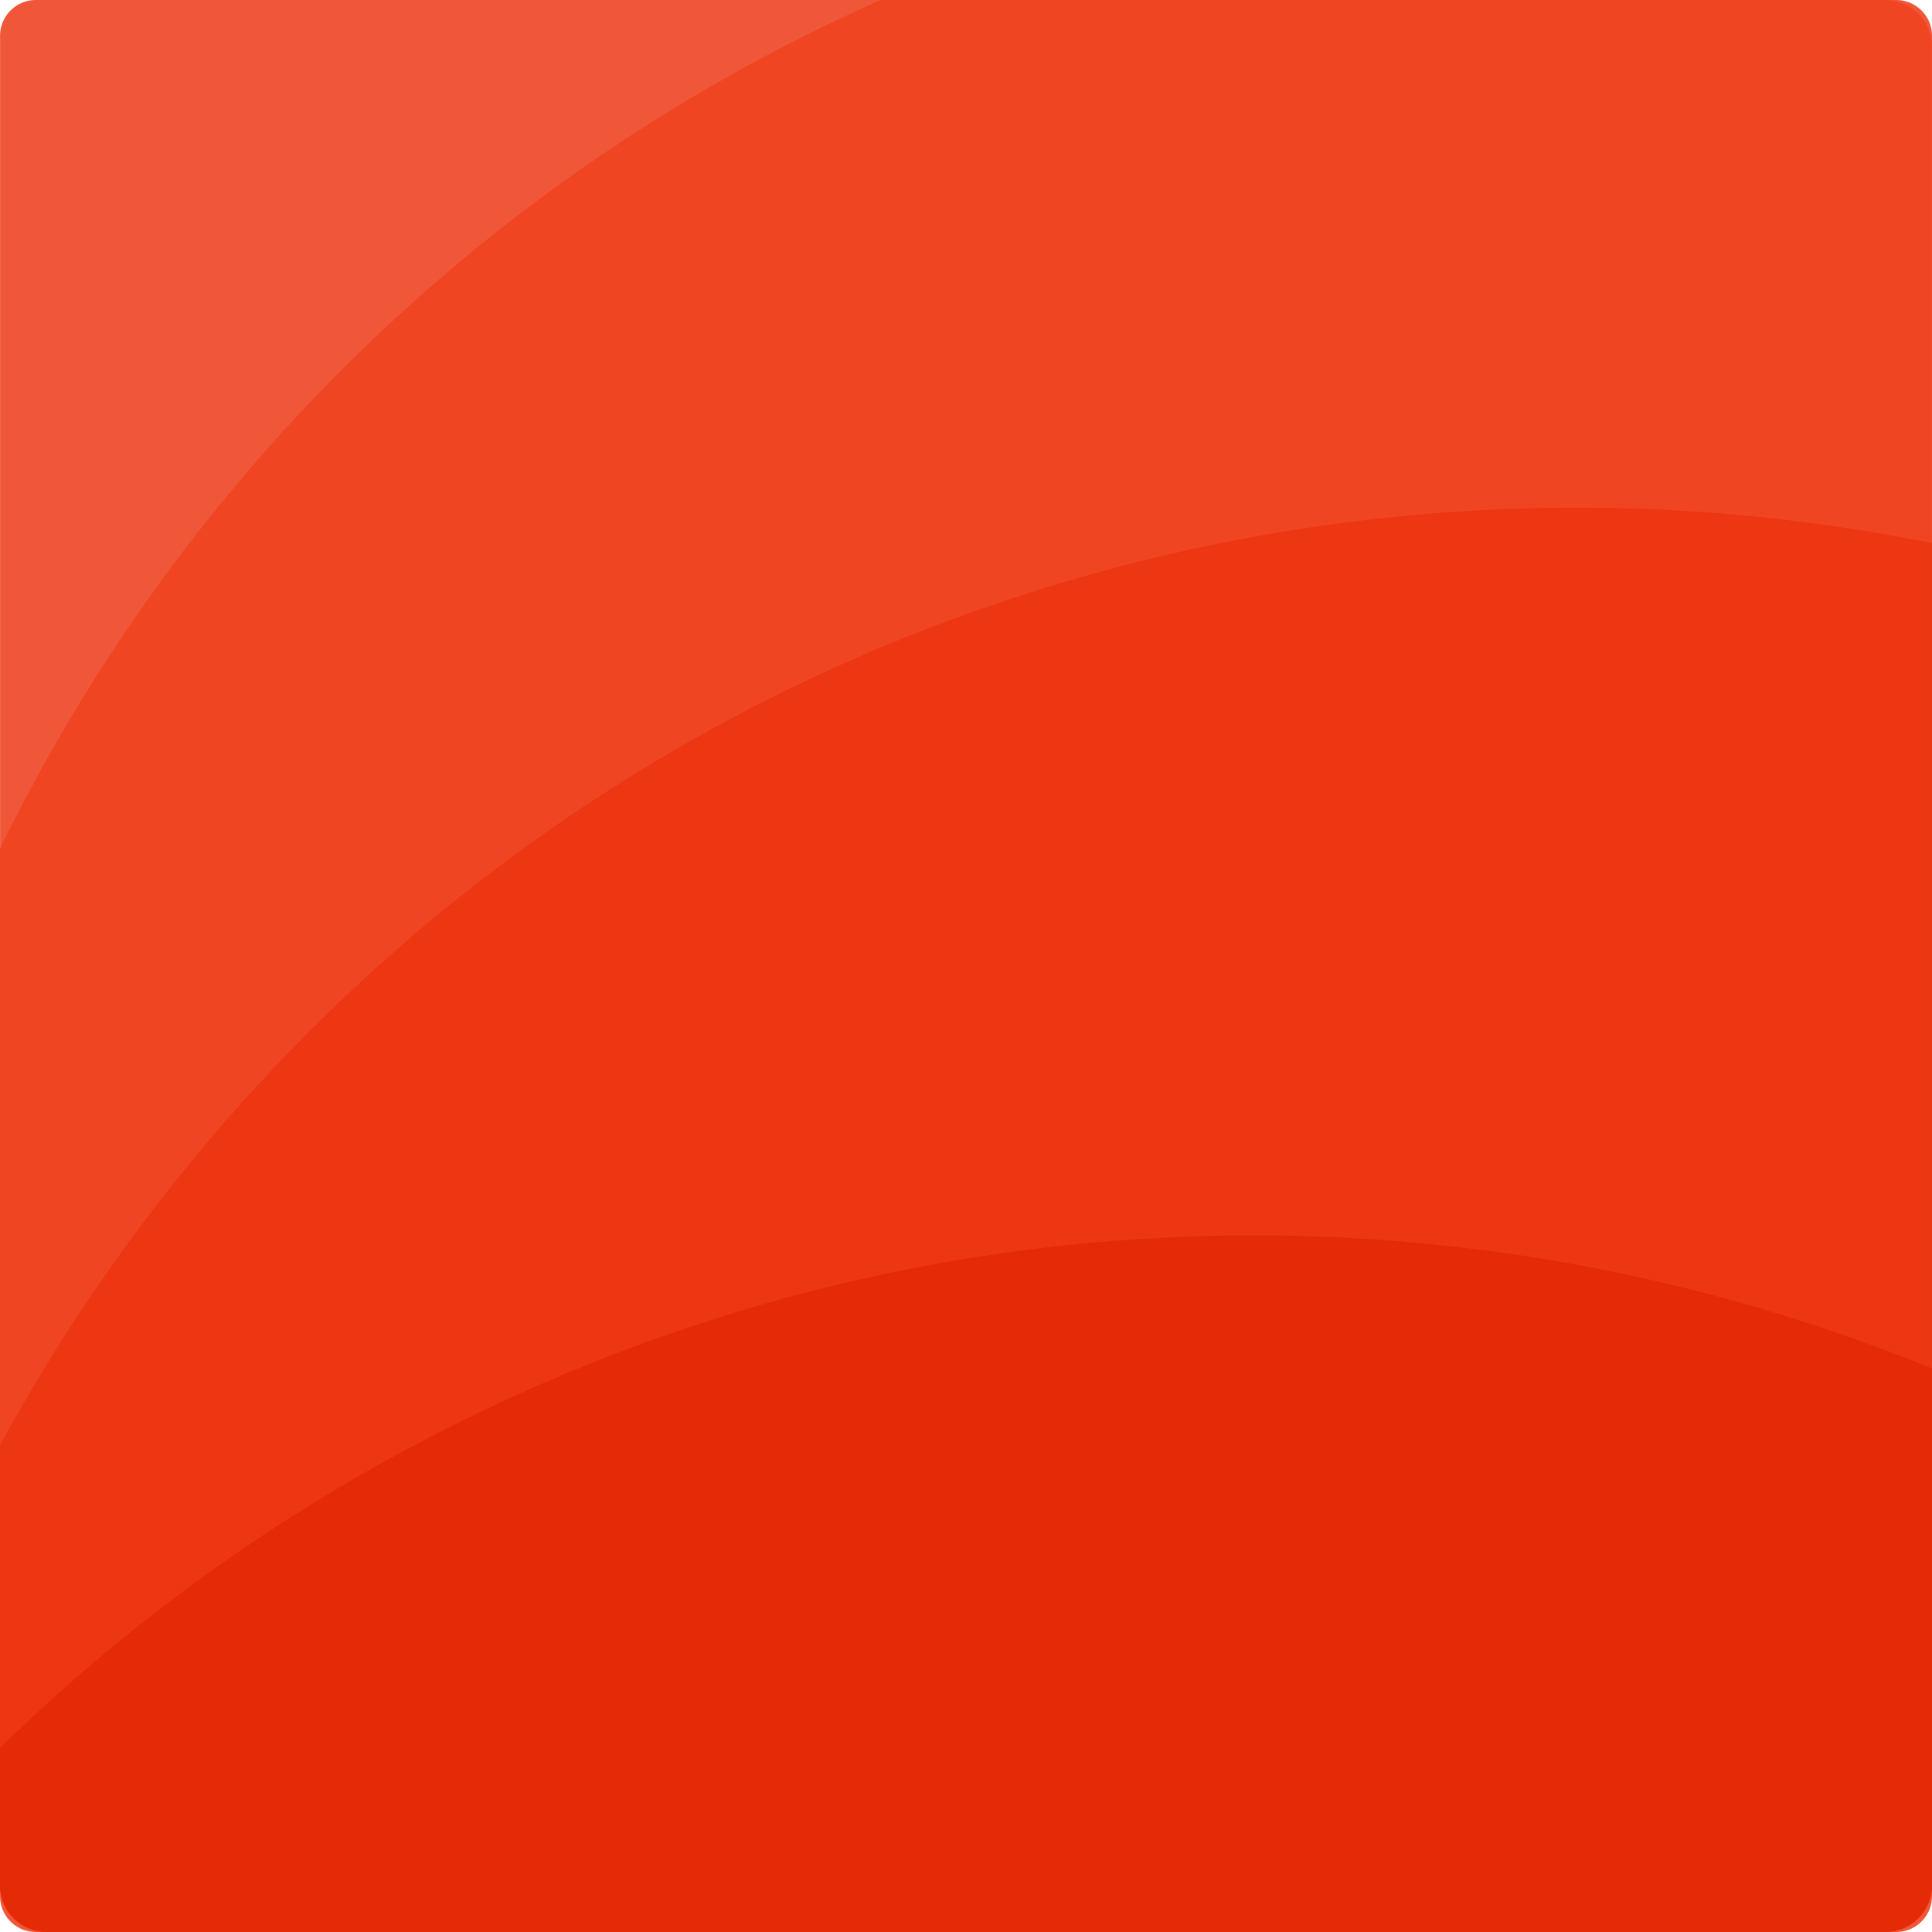
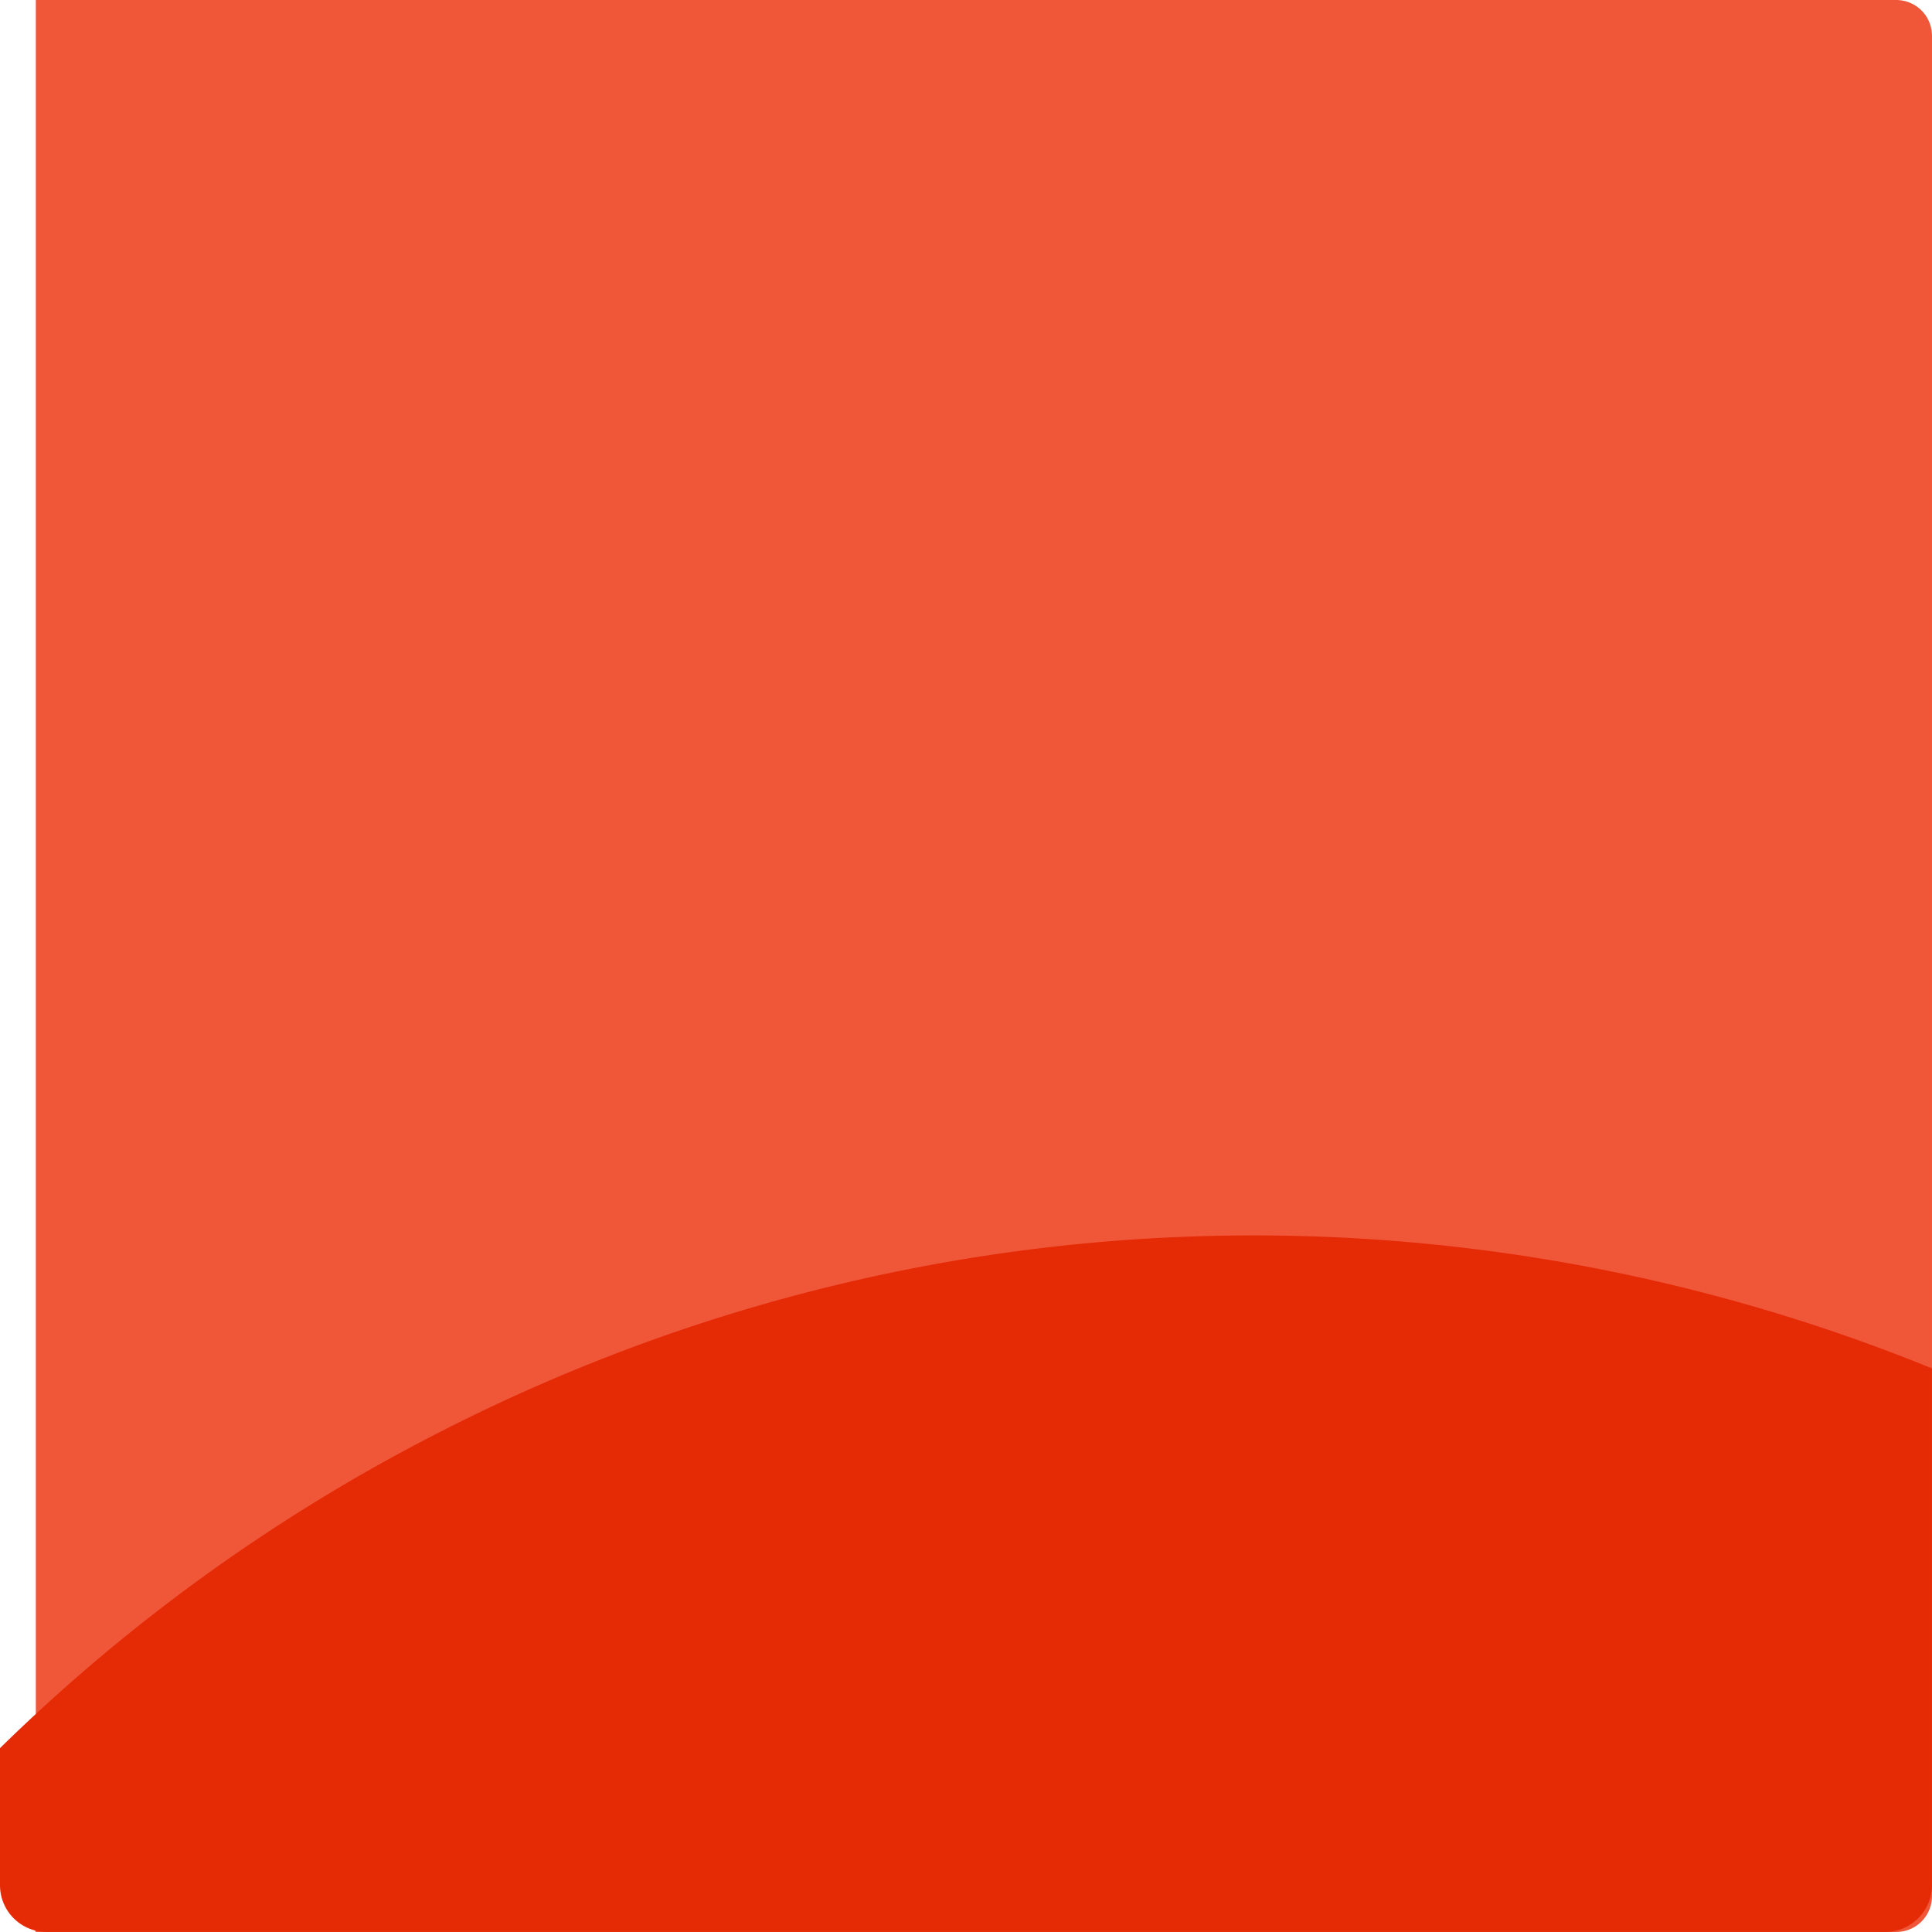
<svg xmlns="http://www.w3.org/2000/svg" width="564.011" height="564" viewBox="0 0 564.011 564">
  <g id="Groupe_2695" data-name="Groupe 2695" transform="translate(1253.658 -2092)" style="isolation: isolate">
-     <path id="Tracé_5" data-name="Tracé 5" d="M168.789,564H711.9a10.437,10.437,0,0,0,10.438-10.438V10.443A10.439,10.439,0,0,0,711.9,0H168.789a10.439,10.439,0,0,0-10.438,10.44V553.558A10.437,10.437,0,0,0,168.789,564" transform="translate(-1411.989 2092.004)" fill="#f05638" />
-     <path id="Tracé_6" data-name="Tracé 6" d="M158.342,247.734V550.36a13.631,13.631,0,0,0,13.631,13.631H708.7a13.631,13.631,0,0,0,13.631-13.631V13.631A13.631,13.631,0,0,0,708.7,0H415.471A521.161,521.161,0,0,0,158.342,247.734" transform="translate(-1412 2092)" fill="#f04523" />
-     <path id="Tracé_7" data-name="Tracé 7" d="M215.691,254.565a526.994,526.994,0,0,0-57.349,84.6V467.653a13.631,13.631,0,0,0,13.631,13.631H708.7a13.63,13.63,0,0,0,13.628-13.631V75.844c-182.683-36.867-379.3,25.29-506.642,178.721" transform="translate(-1412 2174.708)" fill="#ed3612" />
+     <path id="Tracé_5" data-name="Tracé 5" d="M168.789,564H711.9a10.437,10.437,0,0,0,10.438-10.438V10.443A10.439,10.439,0,0,0,711.9,0H168.789V553.558A10.437,10.437,0,0,0,168.789,564" transform="translate(-1411.989 2092.004)" fill="#f05638" />
    <path id="Tracé_8" data-name="Tracé 8" d="M158.342,309.071v40.021a13.631,13.631,0,0,0,13.631,13.631H708.7a13.631,13.631,0,0,0,13.631-13.631V198.2c-137.49-55.968-297.779-53.384-439.679,20.7a522.756,522.756,0,0,0-124.312,90.163" transform="translate(-1412 2293.269)" fill="#e52a06" />
  </g>
</svg>